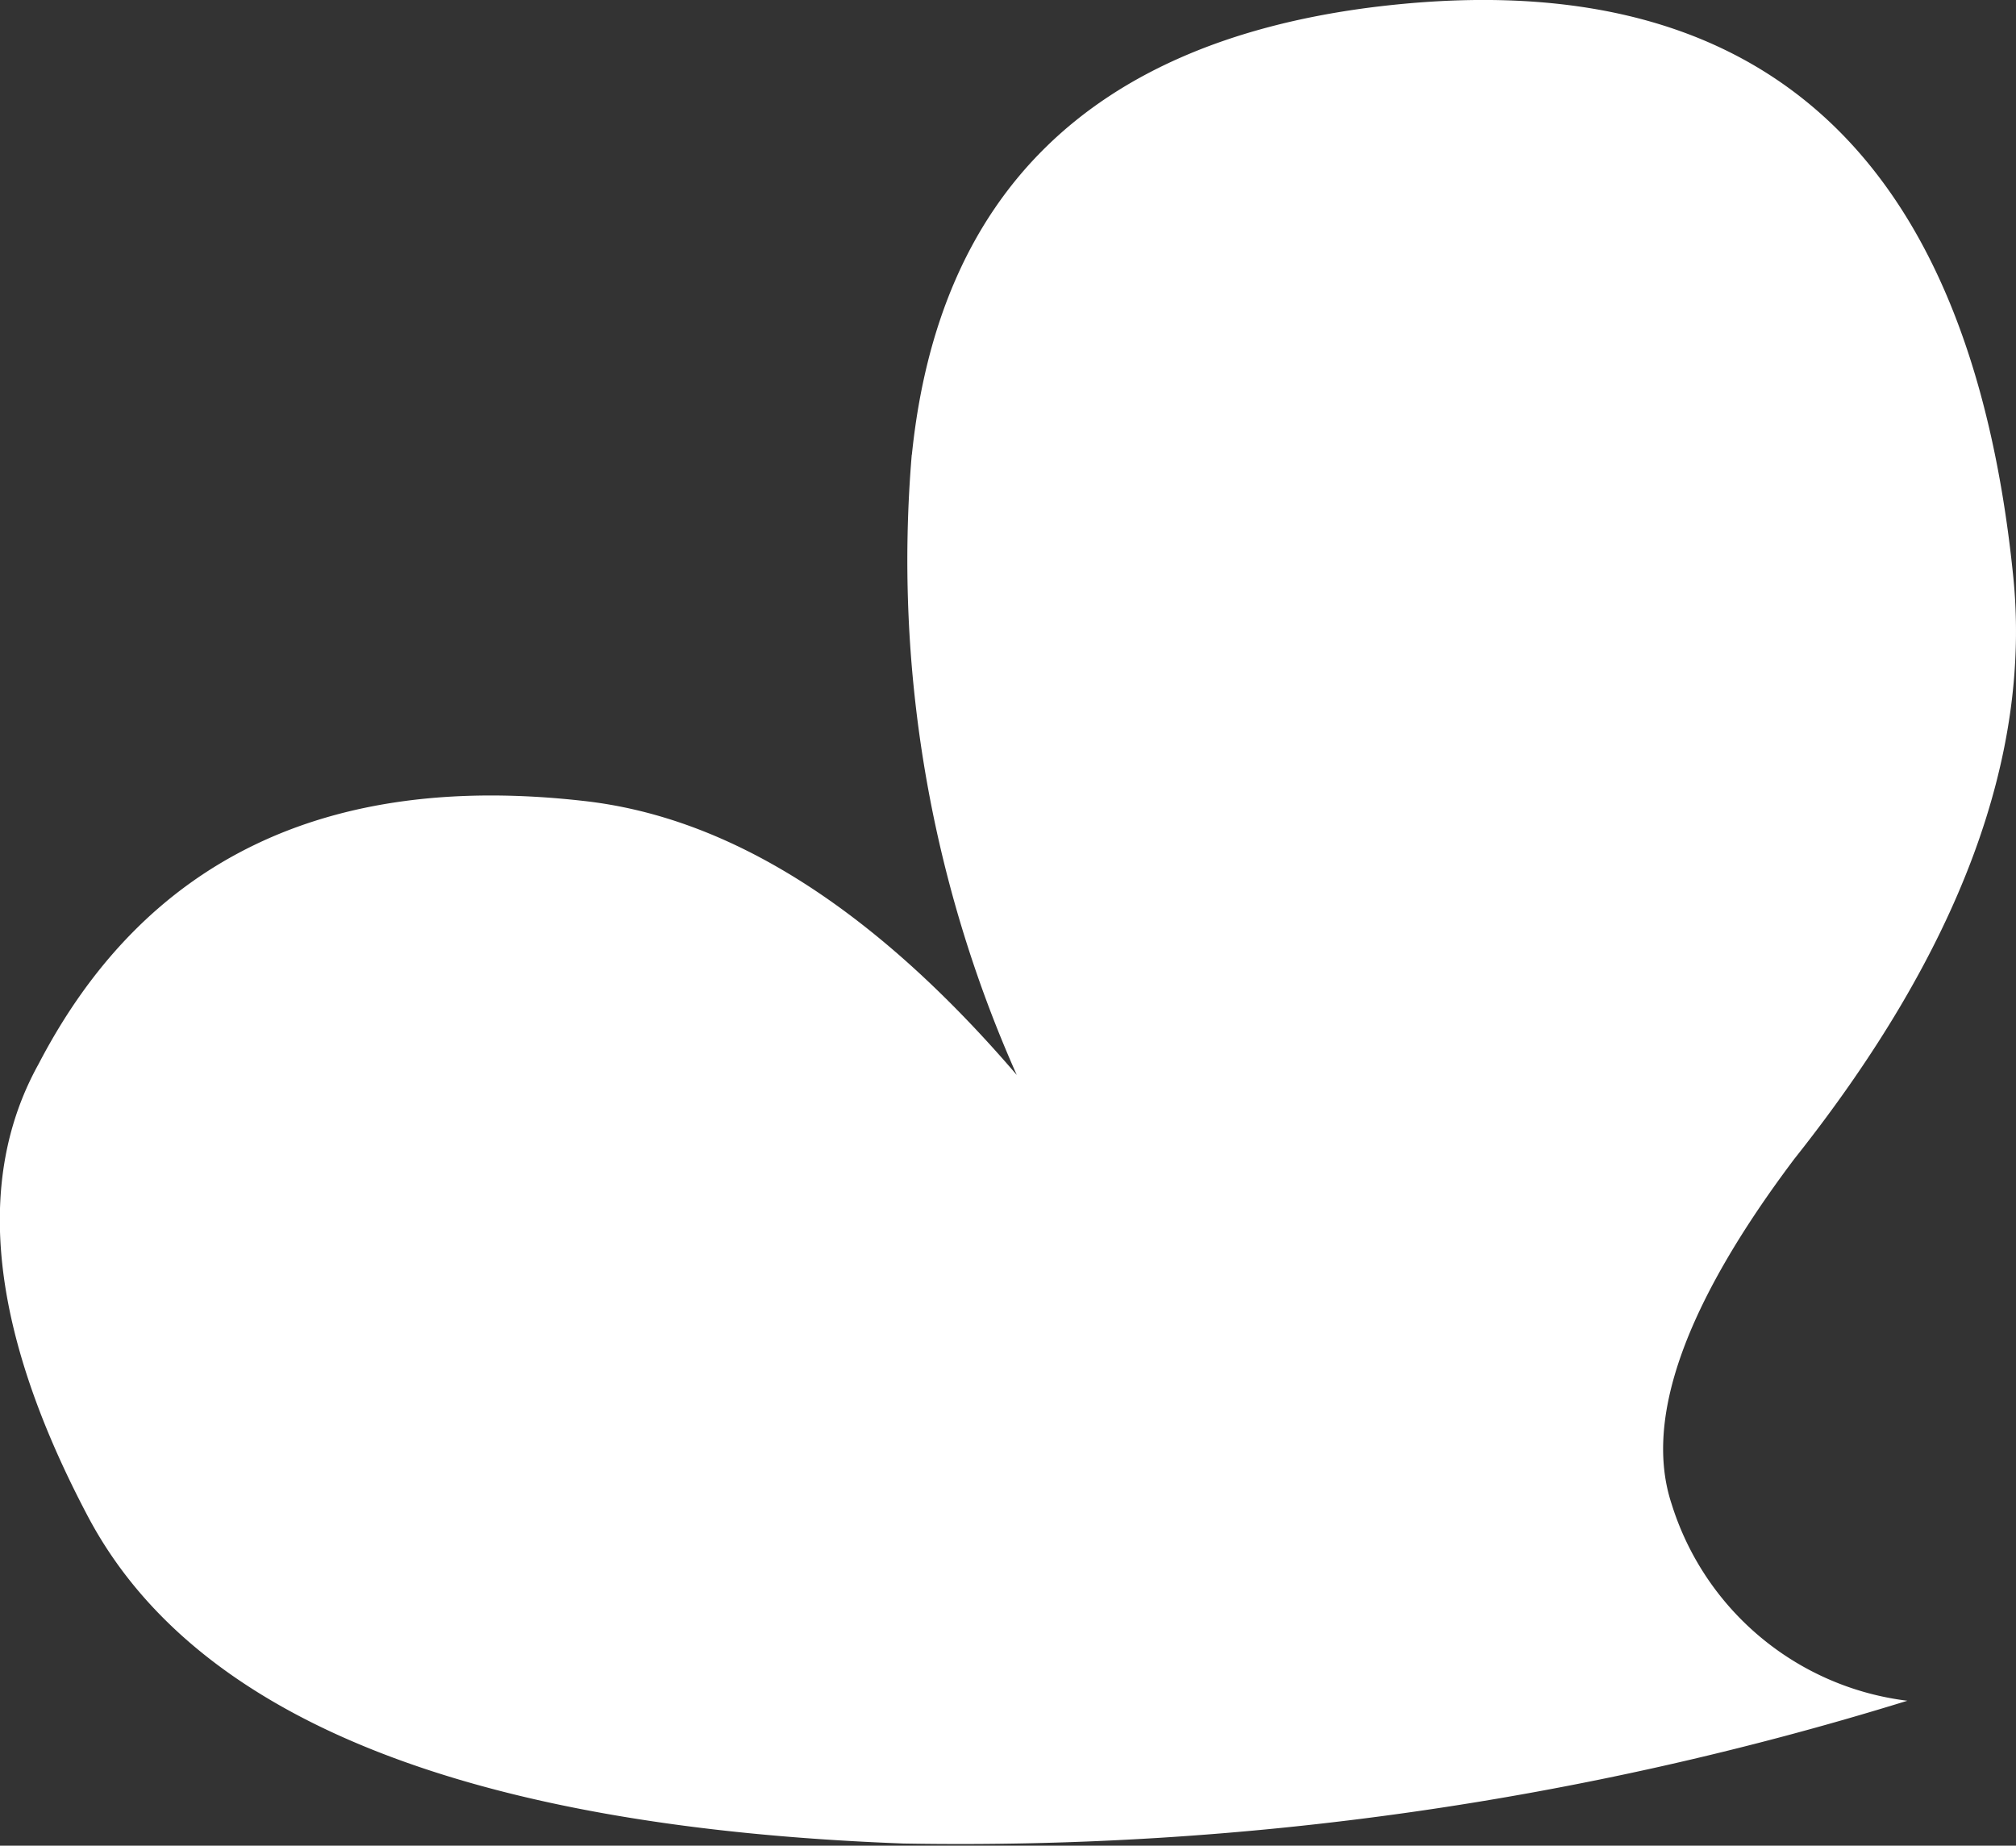
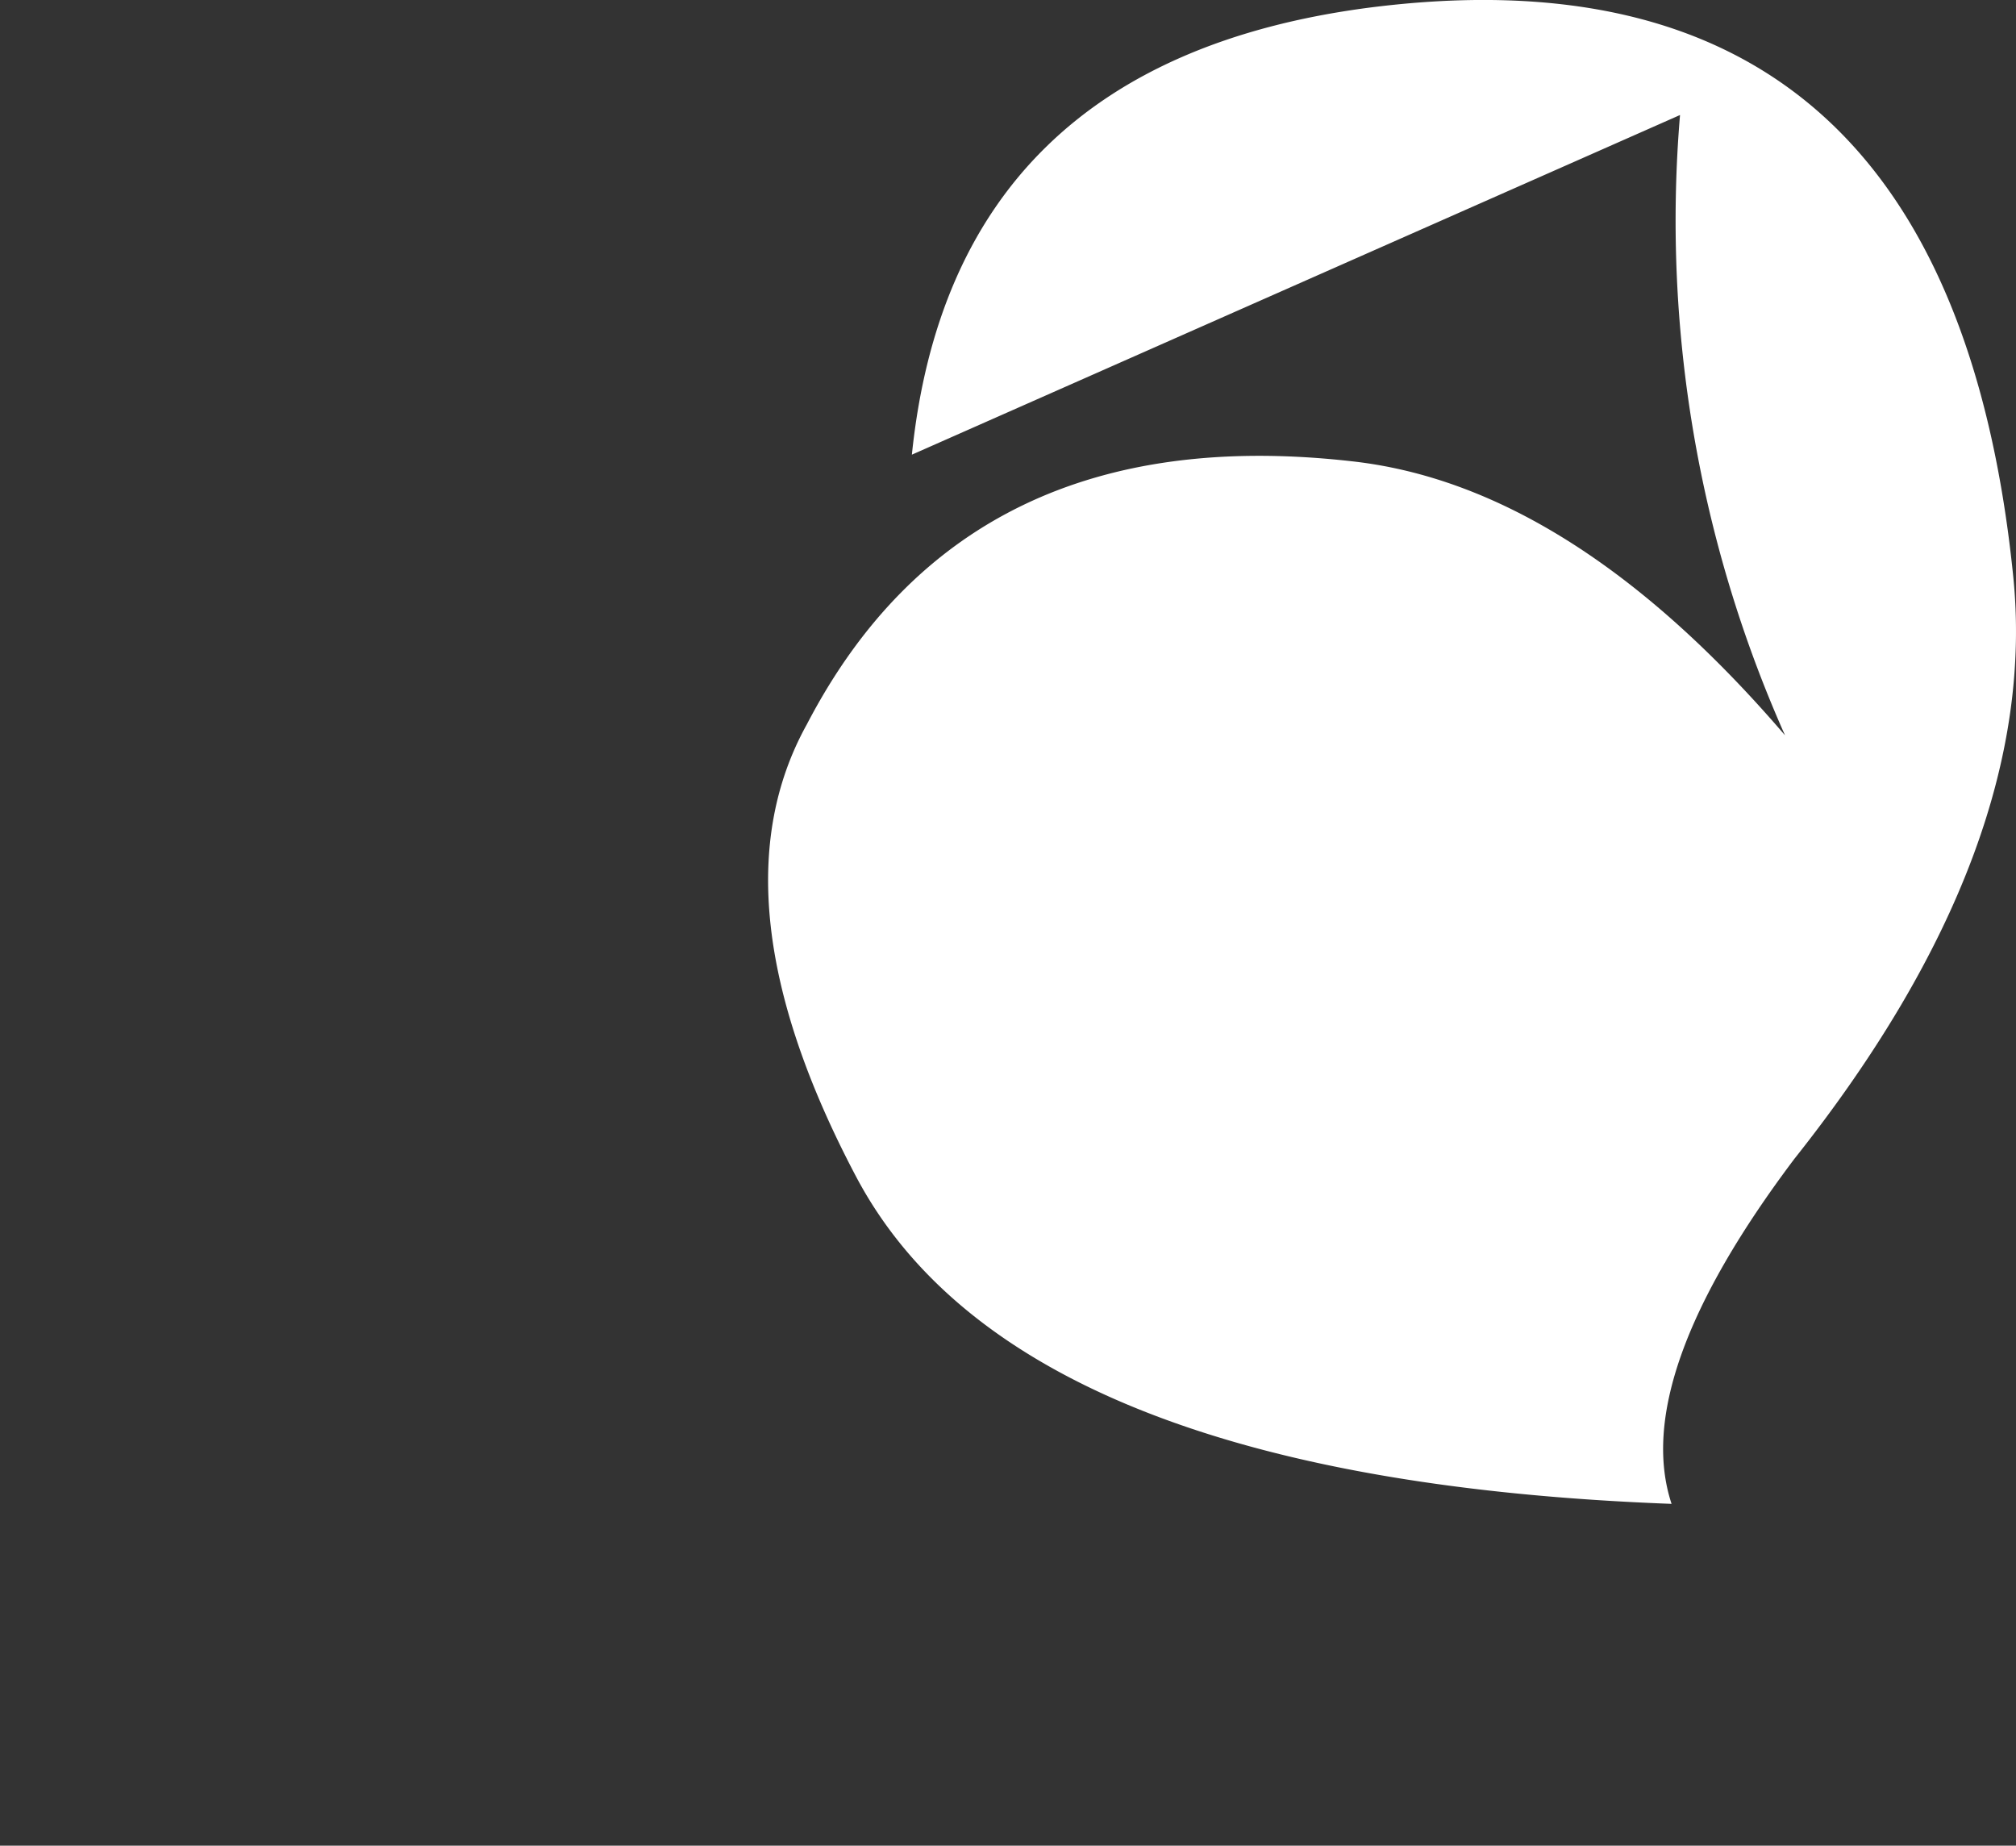
<svg xmlns="http://www.w3.org/2000/svg" width="33.2" height="30.393" viewBox="0 0 33.2 30.393">
  <rect x="0" y="0" width="33.2" height="30.393" fill="#333333" stroke="none" />
-   <path id="패스_32" data-name="패스 32" d="M429.724,411.545q.663-6.456,7.514-7.359,9.528-1.23,10.619,9.32.477,4.5-3.6,9.635-2.71,3.6-2.022,5.681a4.659,4.659,0,0,0,3.883,3.242,52.728,52.728,0,0,1-16.535,2.351q-10.8-.406-13.432-5.393-2.408-4.563-.808-7.444,2.627-5.051,8.976-4.331,3.607.4,7.132,4.512a20.832,20.832,0,0,1-1.729-10.214Z" transform="translate(-414.707 -404.058)" fill="#fff" />
+   <path id="패스_32" data-name="패스 32" d="M429.724,411.545q.663-6.456,7.514-7.359,9.528-1.23,10.619,9.32.477,4.5-3.6,9.635-2.71,3.6-2.022,5.681q-10.8-.406-13.432-5.393-2.408-4.563-.808-7.444,2.627-5.051,8.976-4.331,3.607.4,7.132,4.512a20.832,20.832,0,0,1-1.729-10.214Z" transform="translate(-414.707 -404.058)" fill="#fff" />
</svg>